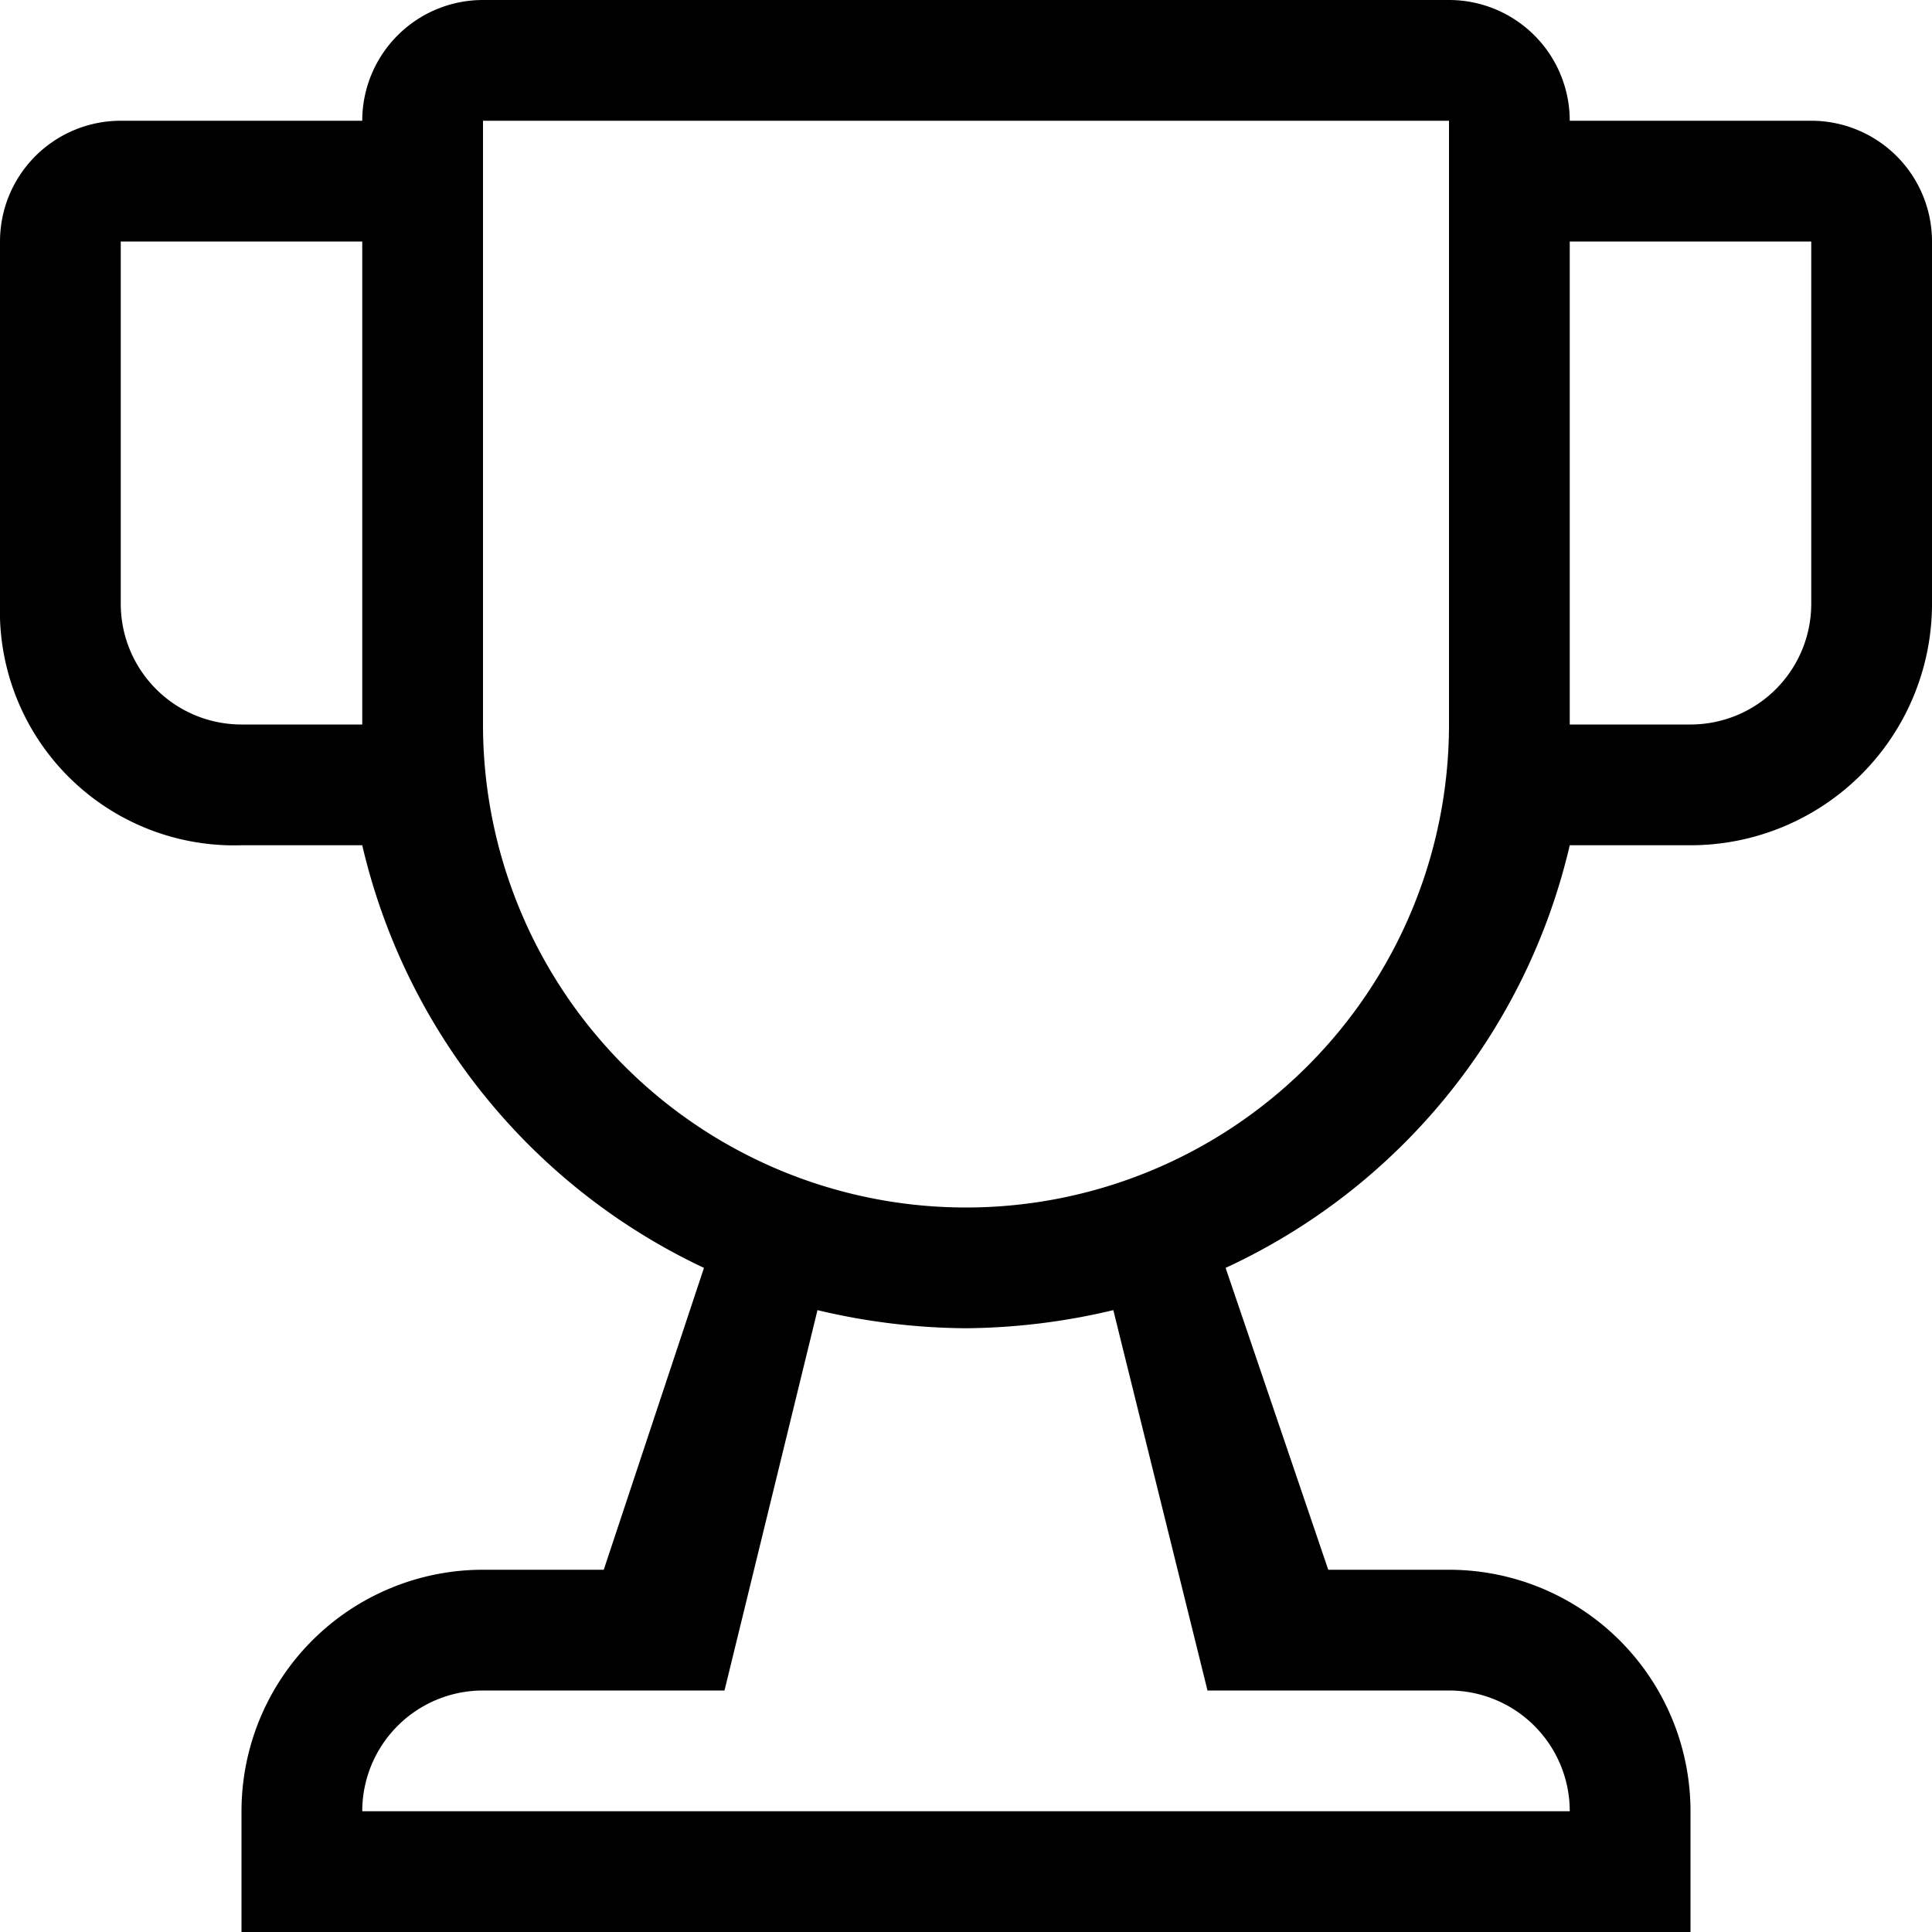
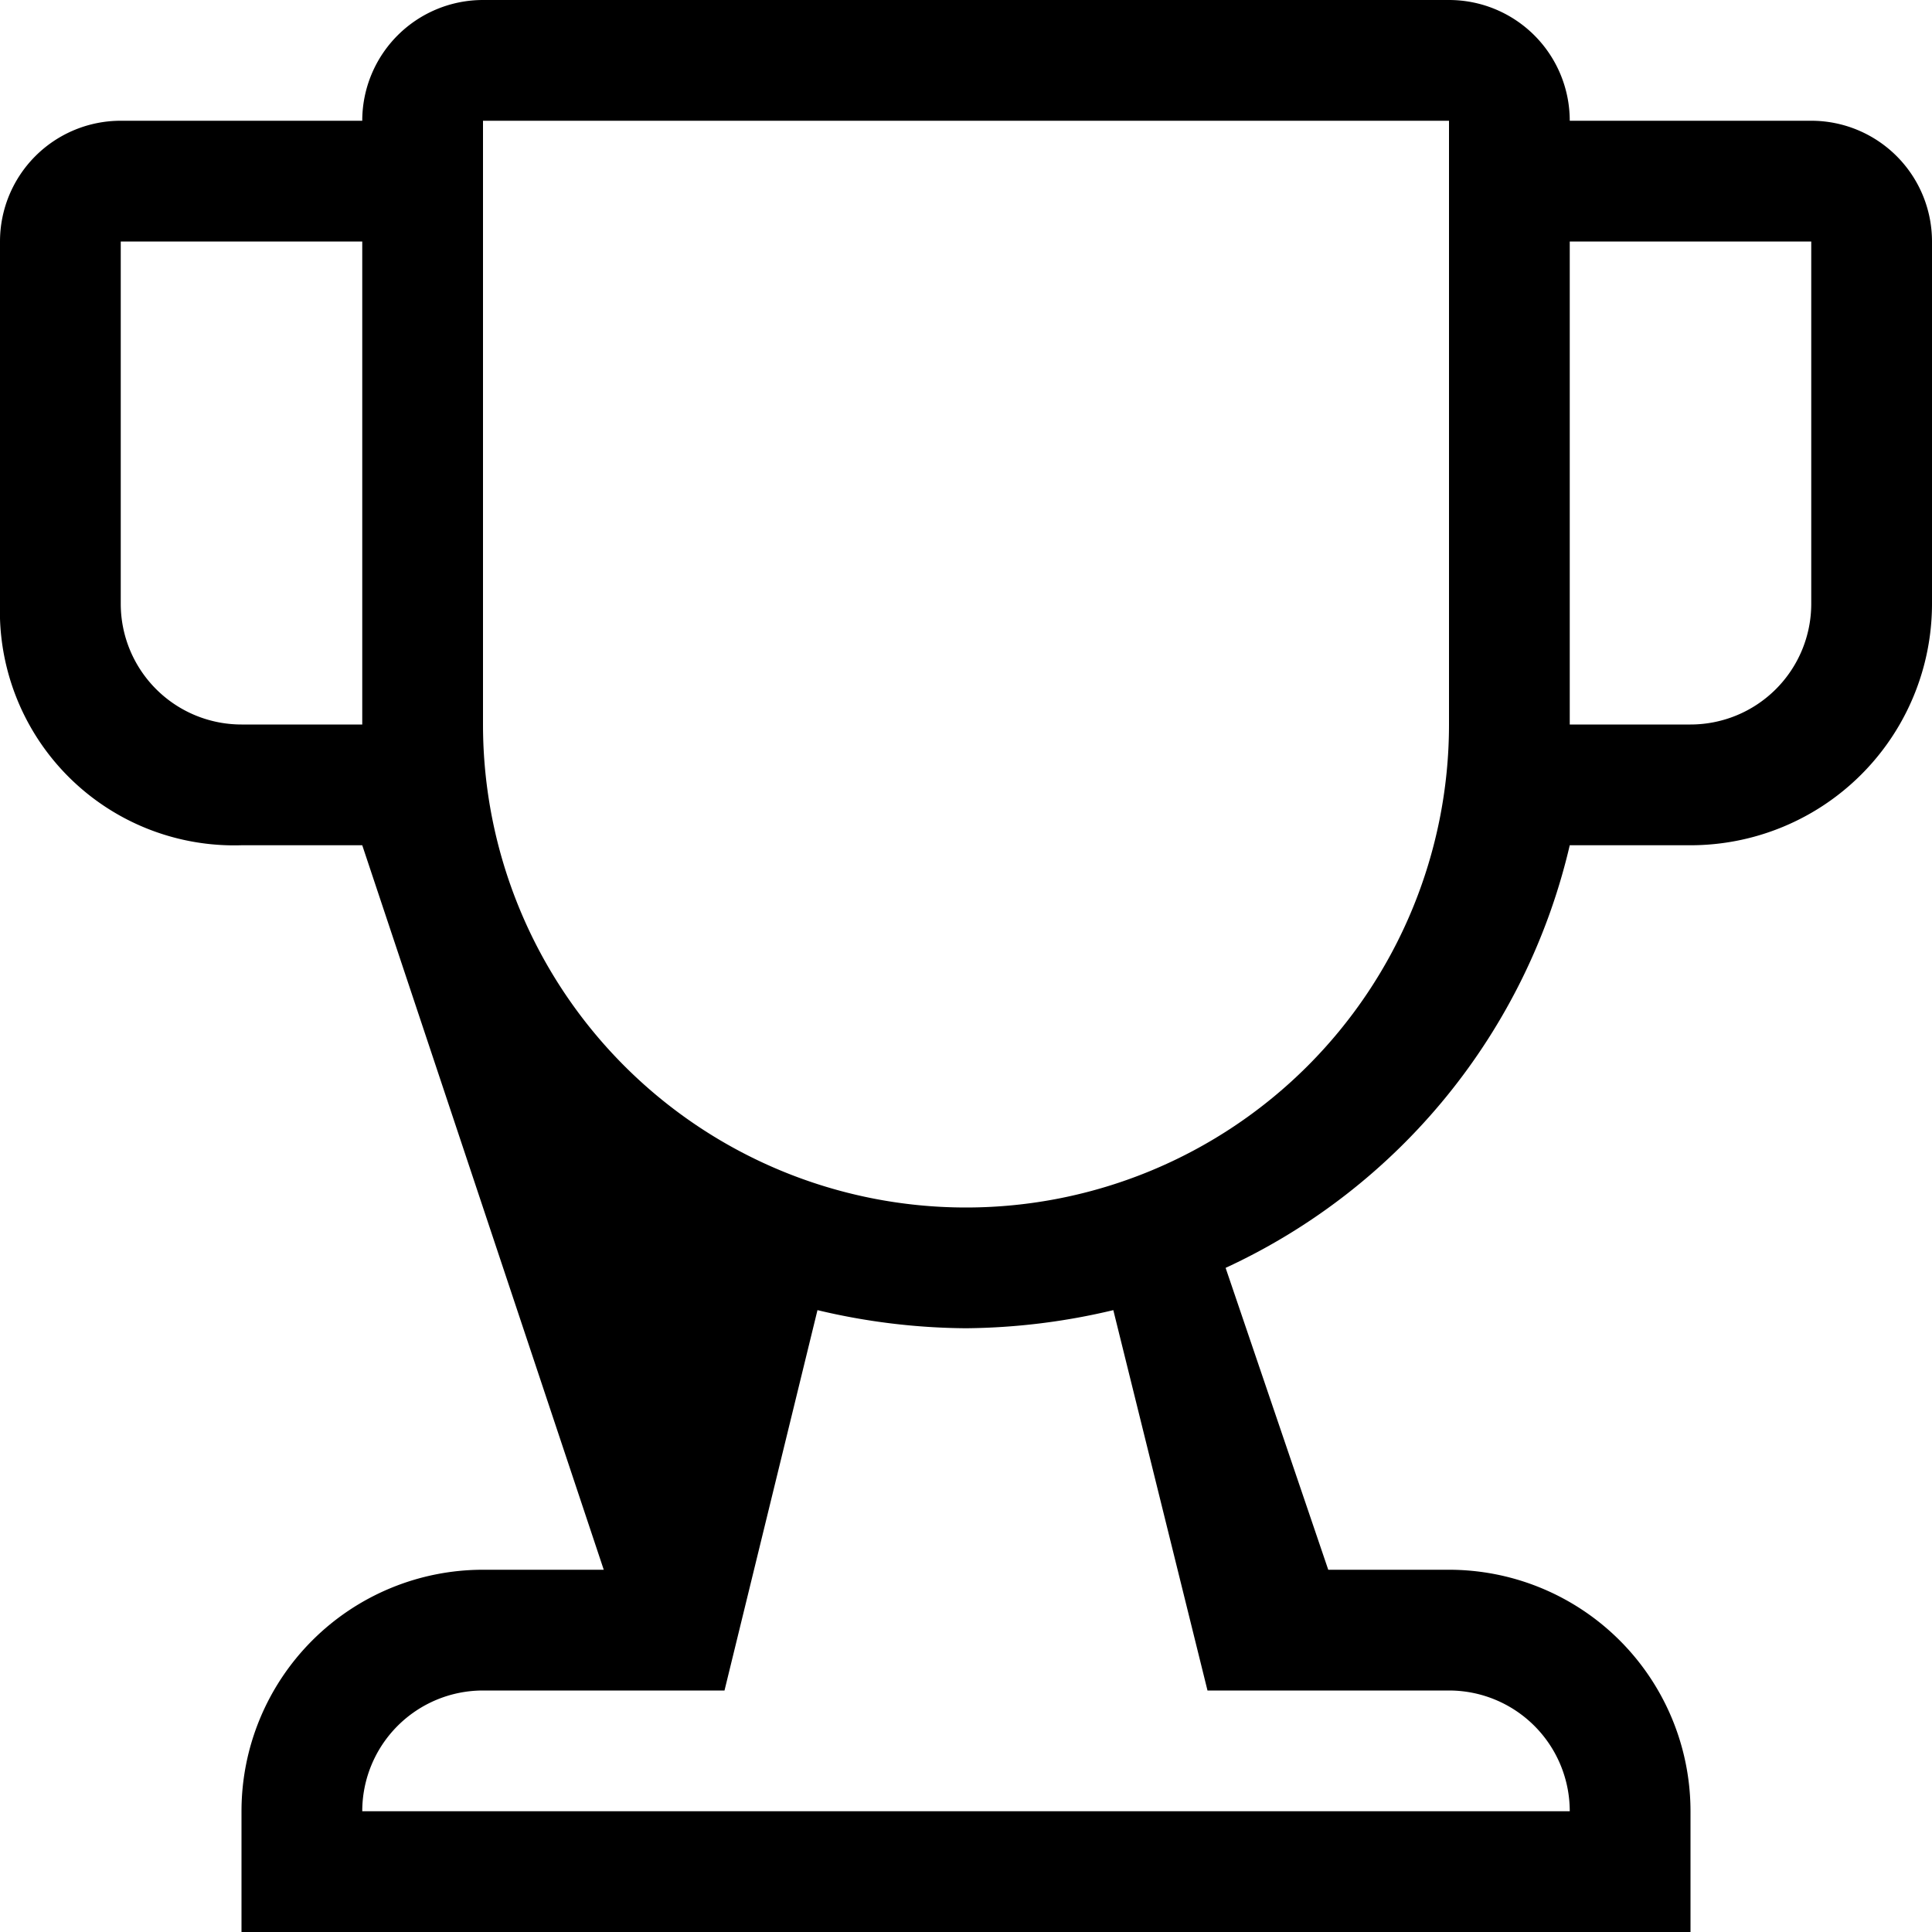
<svg xmlns="http://www.w3.org/2000/svg" viewBox="0 0 16 16">
-   <path d="M14,16V15a2,2,0,0,0-2-2H11l-.85-2.5A5.14,5.14,0,0,0,13,7h1a2,2,0,0,0,2-2V2a1,1,0,0,0-1-1H13a1,1,0,0,0-1-1H4A1,1,0,0,0,3,1H1A1,1,0,0,0,0,2V5A1.94,1.94,0,0,0,2,7H3a5.16,5.16,0,0,0,2.83,3.5L5,13H4a2,2,0,0,0-2,2v1m2-3M1,5V2H3V6H2A1,1,0,0,1,1,5ZM3,15a1,1,0,0,1,1-1H6l.77-3.15A5.43,5.43,0,0,0,8,11a5.43,5.43,0,0,0,1.22-.15L10,14h2a1,1,0,0,1,1,1Zm9-9A4,4,0,1,1,4,6V1h8Zm2,0H13V2h2V5A1,1,0,0,1,14,6Z" />{' '}
+   <path d="M14,16V15a2,2,0,0,0-2-2H11l-.85-2.5A5.14,5.14,0,0,0,13,7h1a2,2,0,0,0,2-2V2a1,1,0,0,0-1-1H13a1,1,0,0,0-1-1H4A1,1,0,0,0,3,1H1A1,1,0,0,0,0,2V5A1.94,1.94,0,0,0,2,7H3L5,13H4a2,2,0,0,0-2,2v1m2-3M1,5V2H3V6H2A1,1,0,0,1,1,5ZM3,15a1,1,0,0,1,1-1H6l.77-3.15A5.43,5.43,0,0,0,8,11a5.43,5.43,0,0,0,1.22-.15L10,14h2a1,1,0,0,1,1,1Zm9-9A4,4,0,1,1,4,6V1h8Zm2,0H13V2h2V5A1,1,0,0,1,14,6Z" />{' '}
</svg>